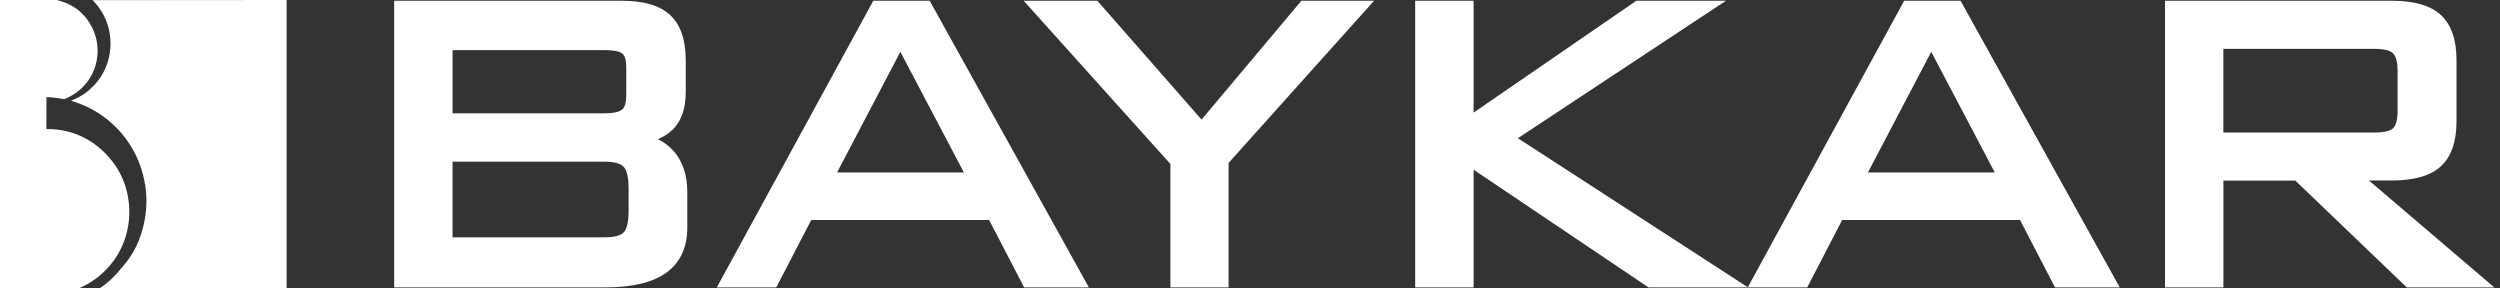
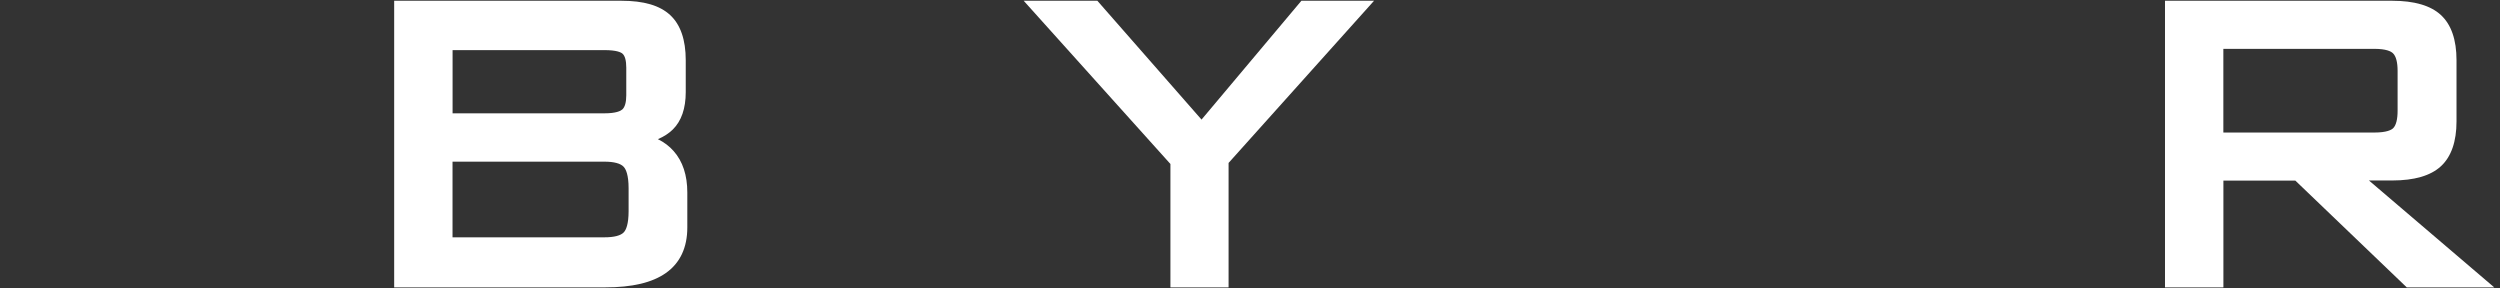
<svg xmlns="http://www.w3.org/2000/svg" width="347" height="40" viewBox="0 0 347 40" fill="none">
  <rect x="0" y="0" width="347" height="40" fill="#333333" stroke="none" />
-   <path fill-rule="evenodd" clip-rule="evenodd" d="M39.783 40V0L12.852 0.021C13.322 0.519 13.476 0.667 14.017 1.467C16.08 4.66 15.673 8.977 13.21 11.679C12.29 12.634 11.553 13.293 9.869 13.981C10.023 14.037 10.171 14.08 10.311 14.129L11.006 14.374C15.519 16.045 19.119 20.116 20.053 25.169C20.72 28.377 20.095 31.711 18.909 34.195C18.256 35.508 17.596 36.378 16.719 37.368C16.284 37.915 15.954 38.245 15.406 38.786C15.049 39.123 14.255 39.747 13.876 39.986H39.783V40Z" fill="white" />
-   <path fill-rule="evenodd" clip-rule="evenodd" d="M0 40H10.984C11.181 39.93 11.434 39.818 12.213 39.389C18.944 35.438 19.491 26.798 15.21 21.934C13.385 19.786 10.493 17.877 6.436 17.912L6.45 13.483C7.215 13.483 8.282 13.645 8.9 13.764C13.462 11.995 14.929 6.577 12.121 2.73C10.57 0.639 8.675 0.239 7.889 0H0V40Z" fill="white" />
  <path d="M83.979 39.895H54.711V0.105H86.246C89.356 0.105 91.567 0.751 93.013 2.085C94.451 3.411 95.181 5.524 95.181 8.352V12.781C95.181 15.055 94.578 16.796 93.391 17.968C92.837 18.515 92.142 18.965 91.314 19.316C92.17 19.737 92.907 20.291 93.504 20.972C94.76 22.39 95.399 24.32 95.399 26.714V31.57C95.399 34.378 94.395 36.505 92.423 37.894C90.514 39.235 87.755 39.888 83.986 39.888L83.979 39.895ZM62.818 32.939H83.909C85.236 32.939 86.162 32.7 86.583 32.244C86.892 31.914 87.25 31.135 87.25 29.303V26.138C87.25 24.278 86.878 23.485 86.562 23.148C86.134 22.685 85.215 22.439 83.902 22.439H62.811V32.946L62.818 32.939ZM62.818 15.729H83.909C85.531 15.729 86.148 15.392 86.373 15.196C86.738 14.873 86.927 14.185 86.927 13.216V9.398C86.927 8.43 86.752 7.756 86.408 7.454C86.197 7.264 85.594 6.956 83.909 6.956H62.818V15.729Z" fill="white" />
-   <path d="M151.135 39.895H142.151L137.287 30.532H112.602L107.745 39.895H99.491L121.214 0.105H129.04L151.135 39.888V39.895ZM116.182 23.941H133.792L124.969 7.194L116.182 23.941Z" fill="white" />
  <path d="M170.527 39.895H162.455V22.762L142.086 0.105H152.313L166.772 16.599L180.633 0.105H190.719L170.527 22.614V39.888V39.895Z" fill="white" />
-   <path d="M242.639 39.895H228.817L204.534 23.555V39.895H196.427V0.105H204.534V15.631L227.12 0.105H239.564L210.682 19.182L242.632 39.895H242.639Z" fill="white" />
-   <path d="M294.221 39.895H285.236L280.38 30.532H255.695L250.838 39.895H242.584L264.299 0.105H272.125L294.221 39.888V39.895ZM259.267 23.941H276.877L268.055 7.194L259.267 23.941Z" fill="white" />
  <path d="M346.2 39.895H334.065L318.589 25.064H308.608V39.895H300.502V0.105H332.036C335.104 0.105 337.385 0.772 338.795 2.085C340.235 3.411 340.964 5.524 340.964 8.352V16.845C340.964 19.653 340.235 21.751 338.795 23.078C337.378 24.39 335.104 25.05 332.036 25.05H328.808L346.193 39.881L346.2 39.895ZM308.608 18.396H329.552C331.306 18.396 331.953 18.017 332.176 17.786C332.578 17.386 332.787 16.55 332.787 15.378V9.833C332.787 8.654 332.57 7.812 332.155 7.405C331.867 7.117 331.18 6.78 329.545 6.78H308.601V18.396H308.608Z" fill="white" />
</svg>